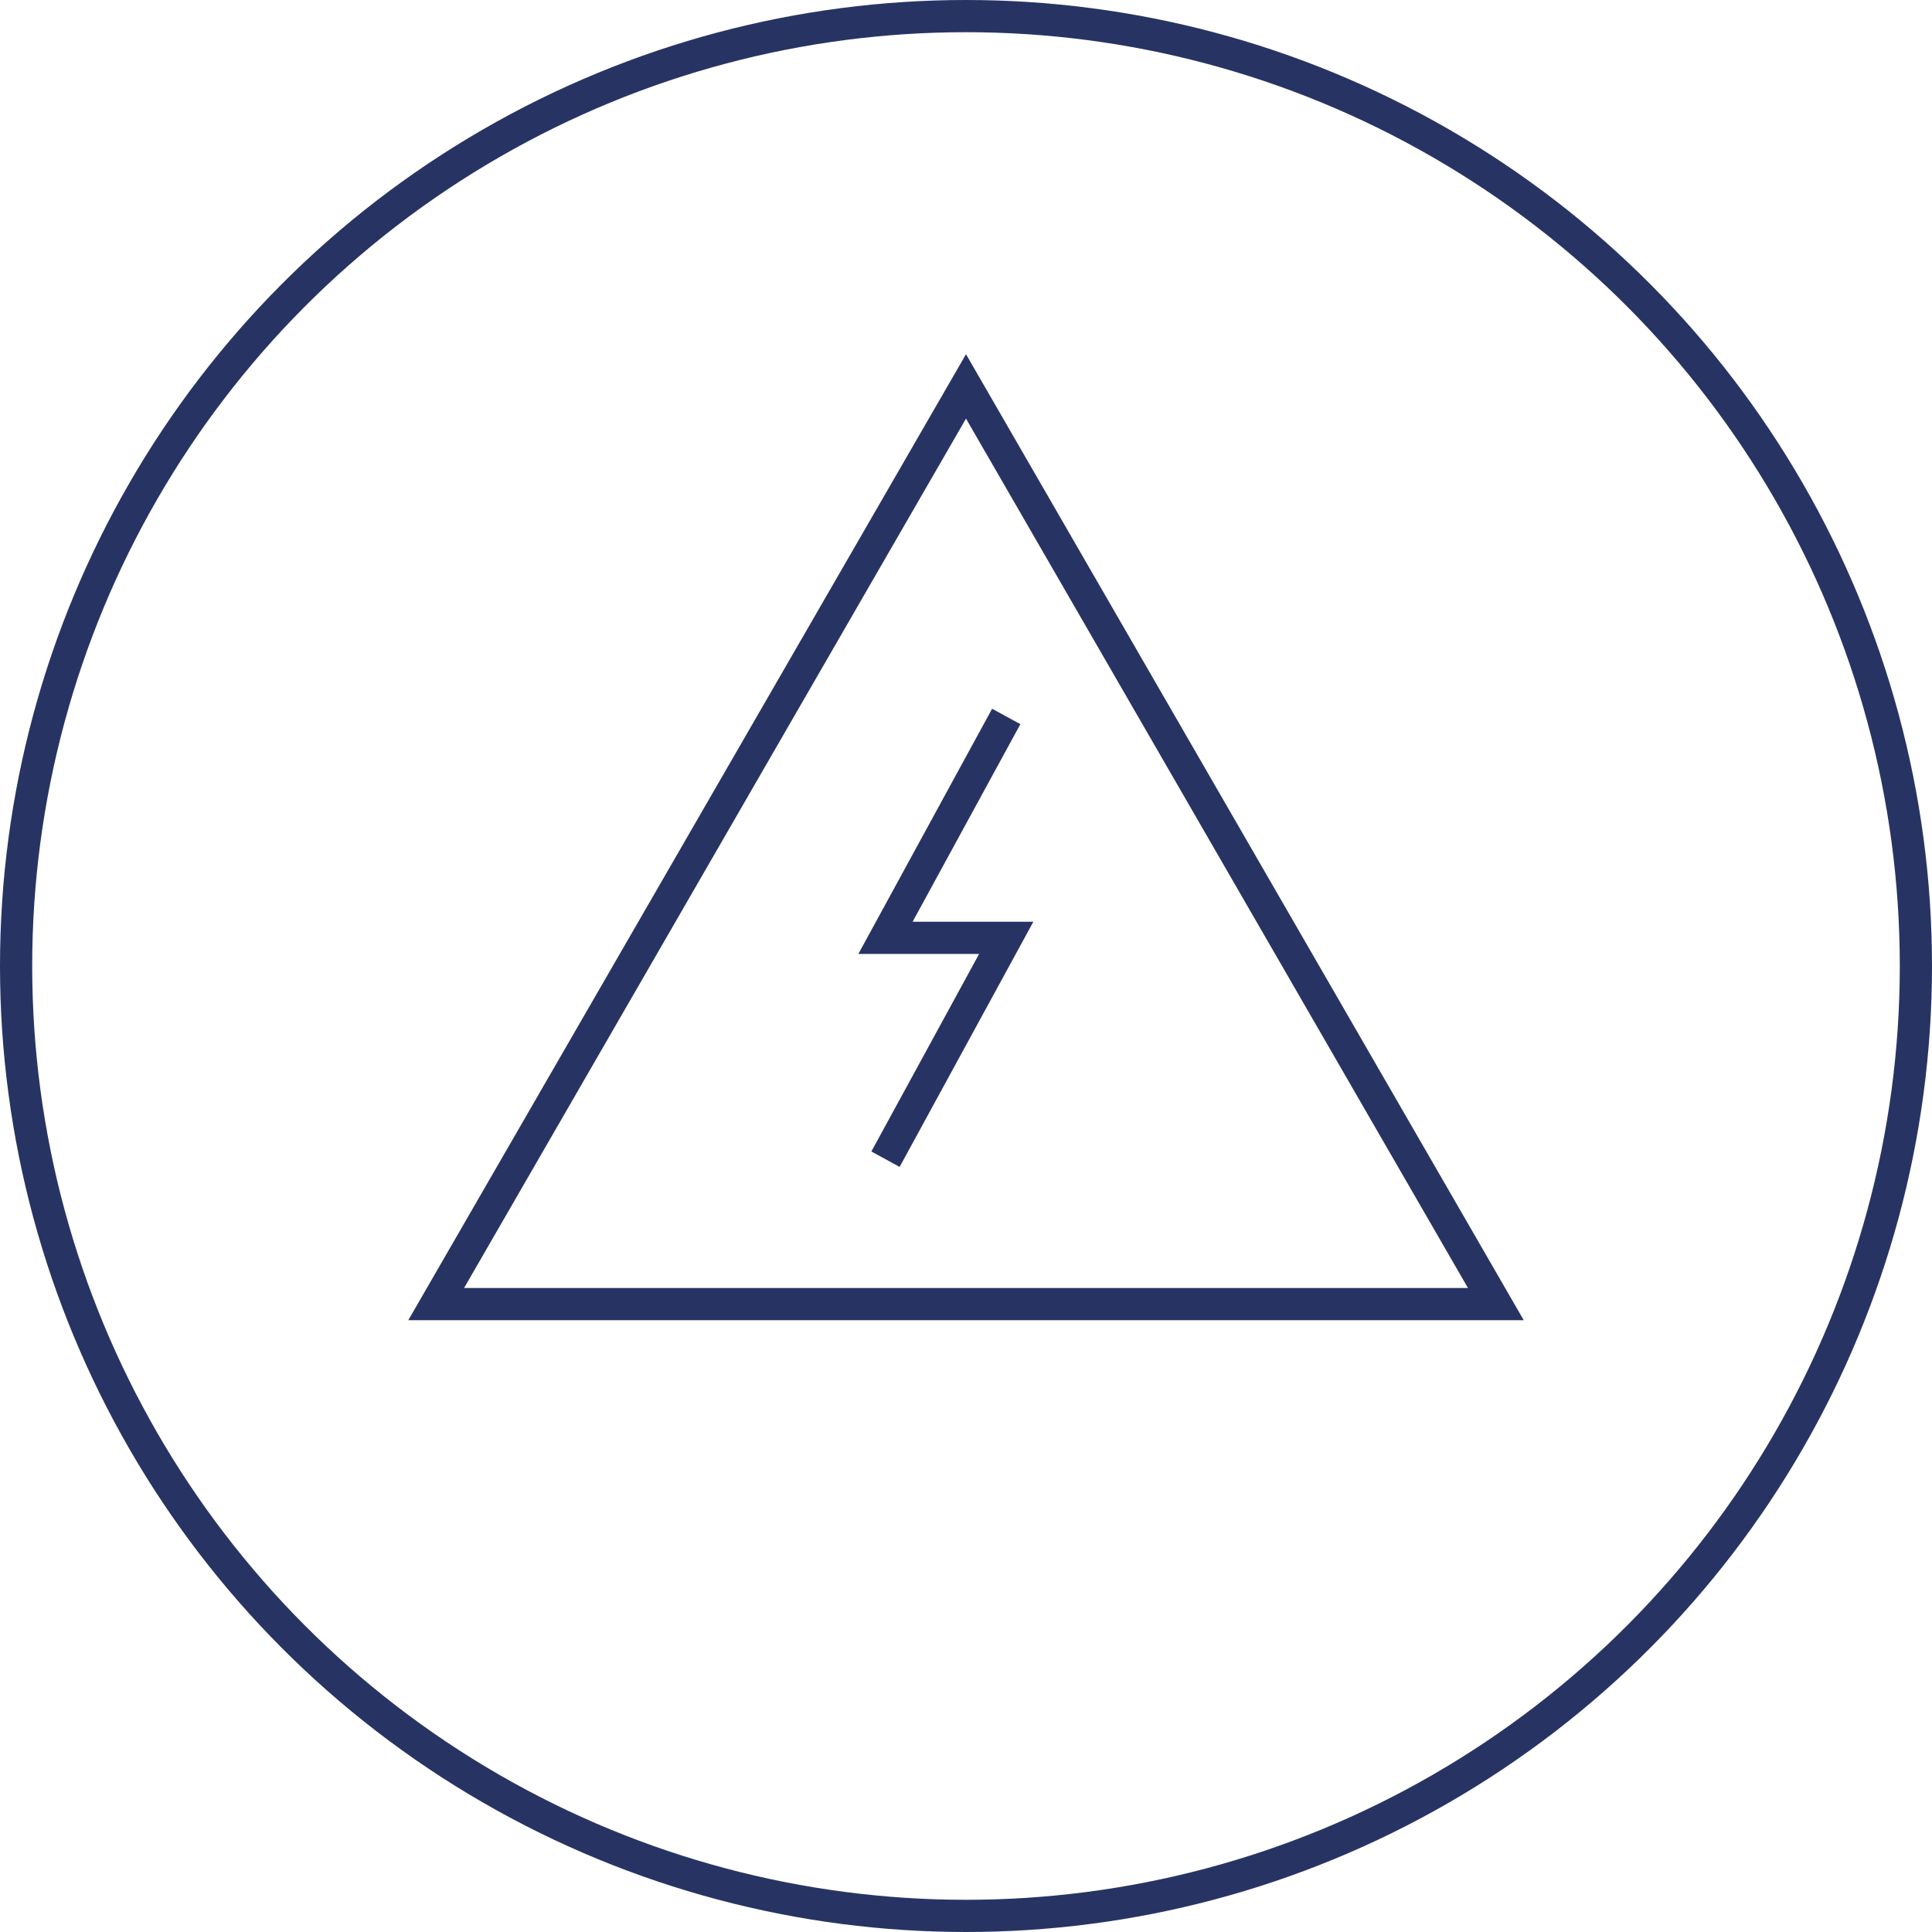
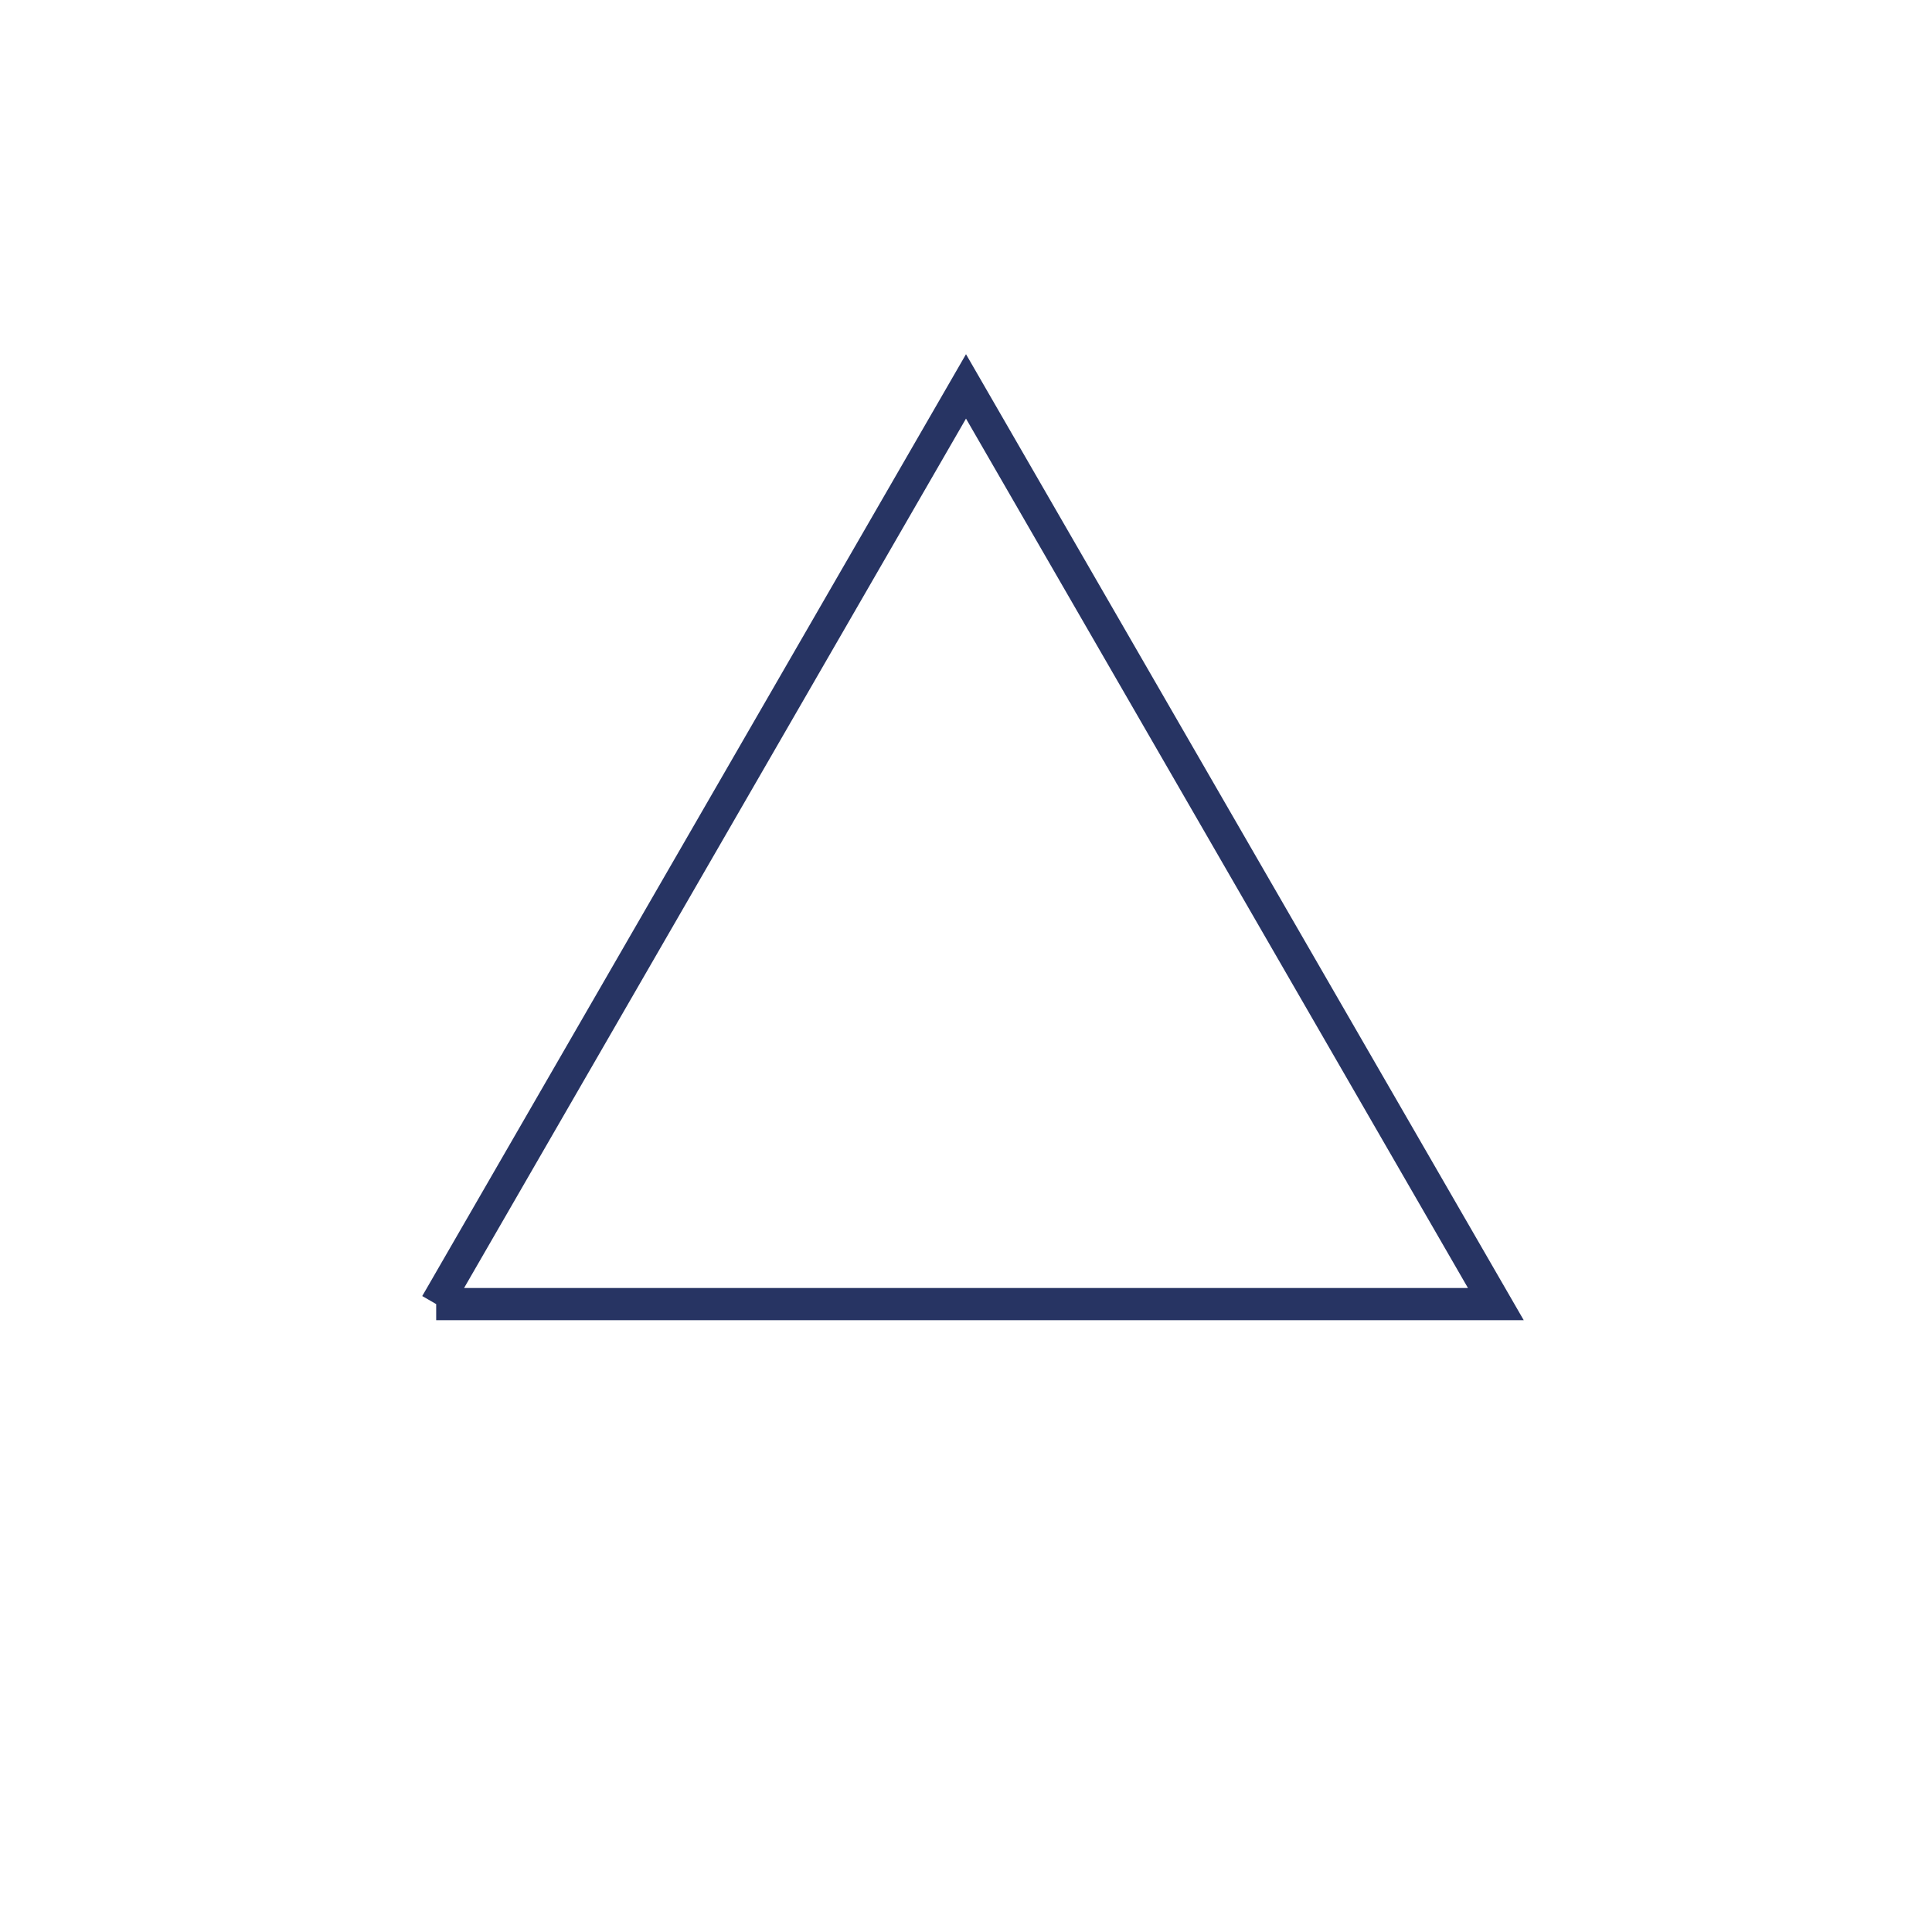
<svg xmlns="http://www.w3.org/2000/svg" width="60" height="60" viewBox="0 0 60 60" fill="none">
-   <circle cx="30" cy="30" r="29.5" stroke="#273463" />
-   <path d="M13.546 40.5L30 12L46.455 40.5H13.546Z" stroke="#273463" />
-   <path d="M31.25 22.25L27.5 29.125H31.25L27.5 36" stroke="#273463" />
+   <path d="M13.546 40.5L30 12L46.455 40.5H13.546" stroke="#273463" />
</svg>